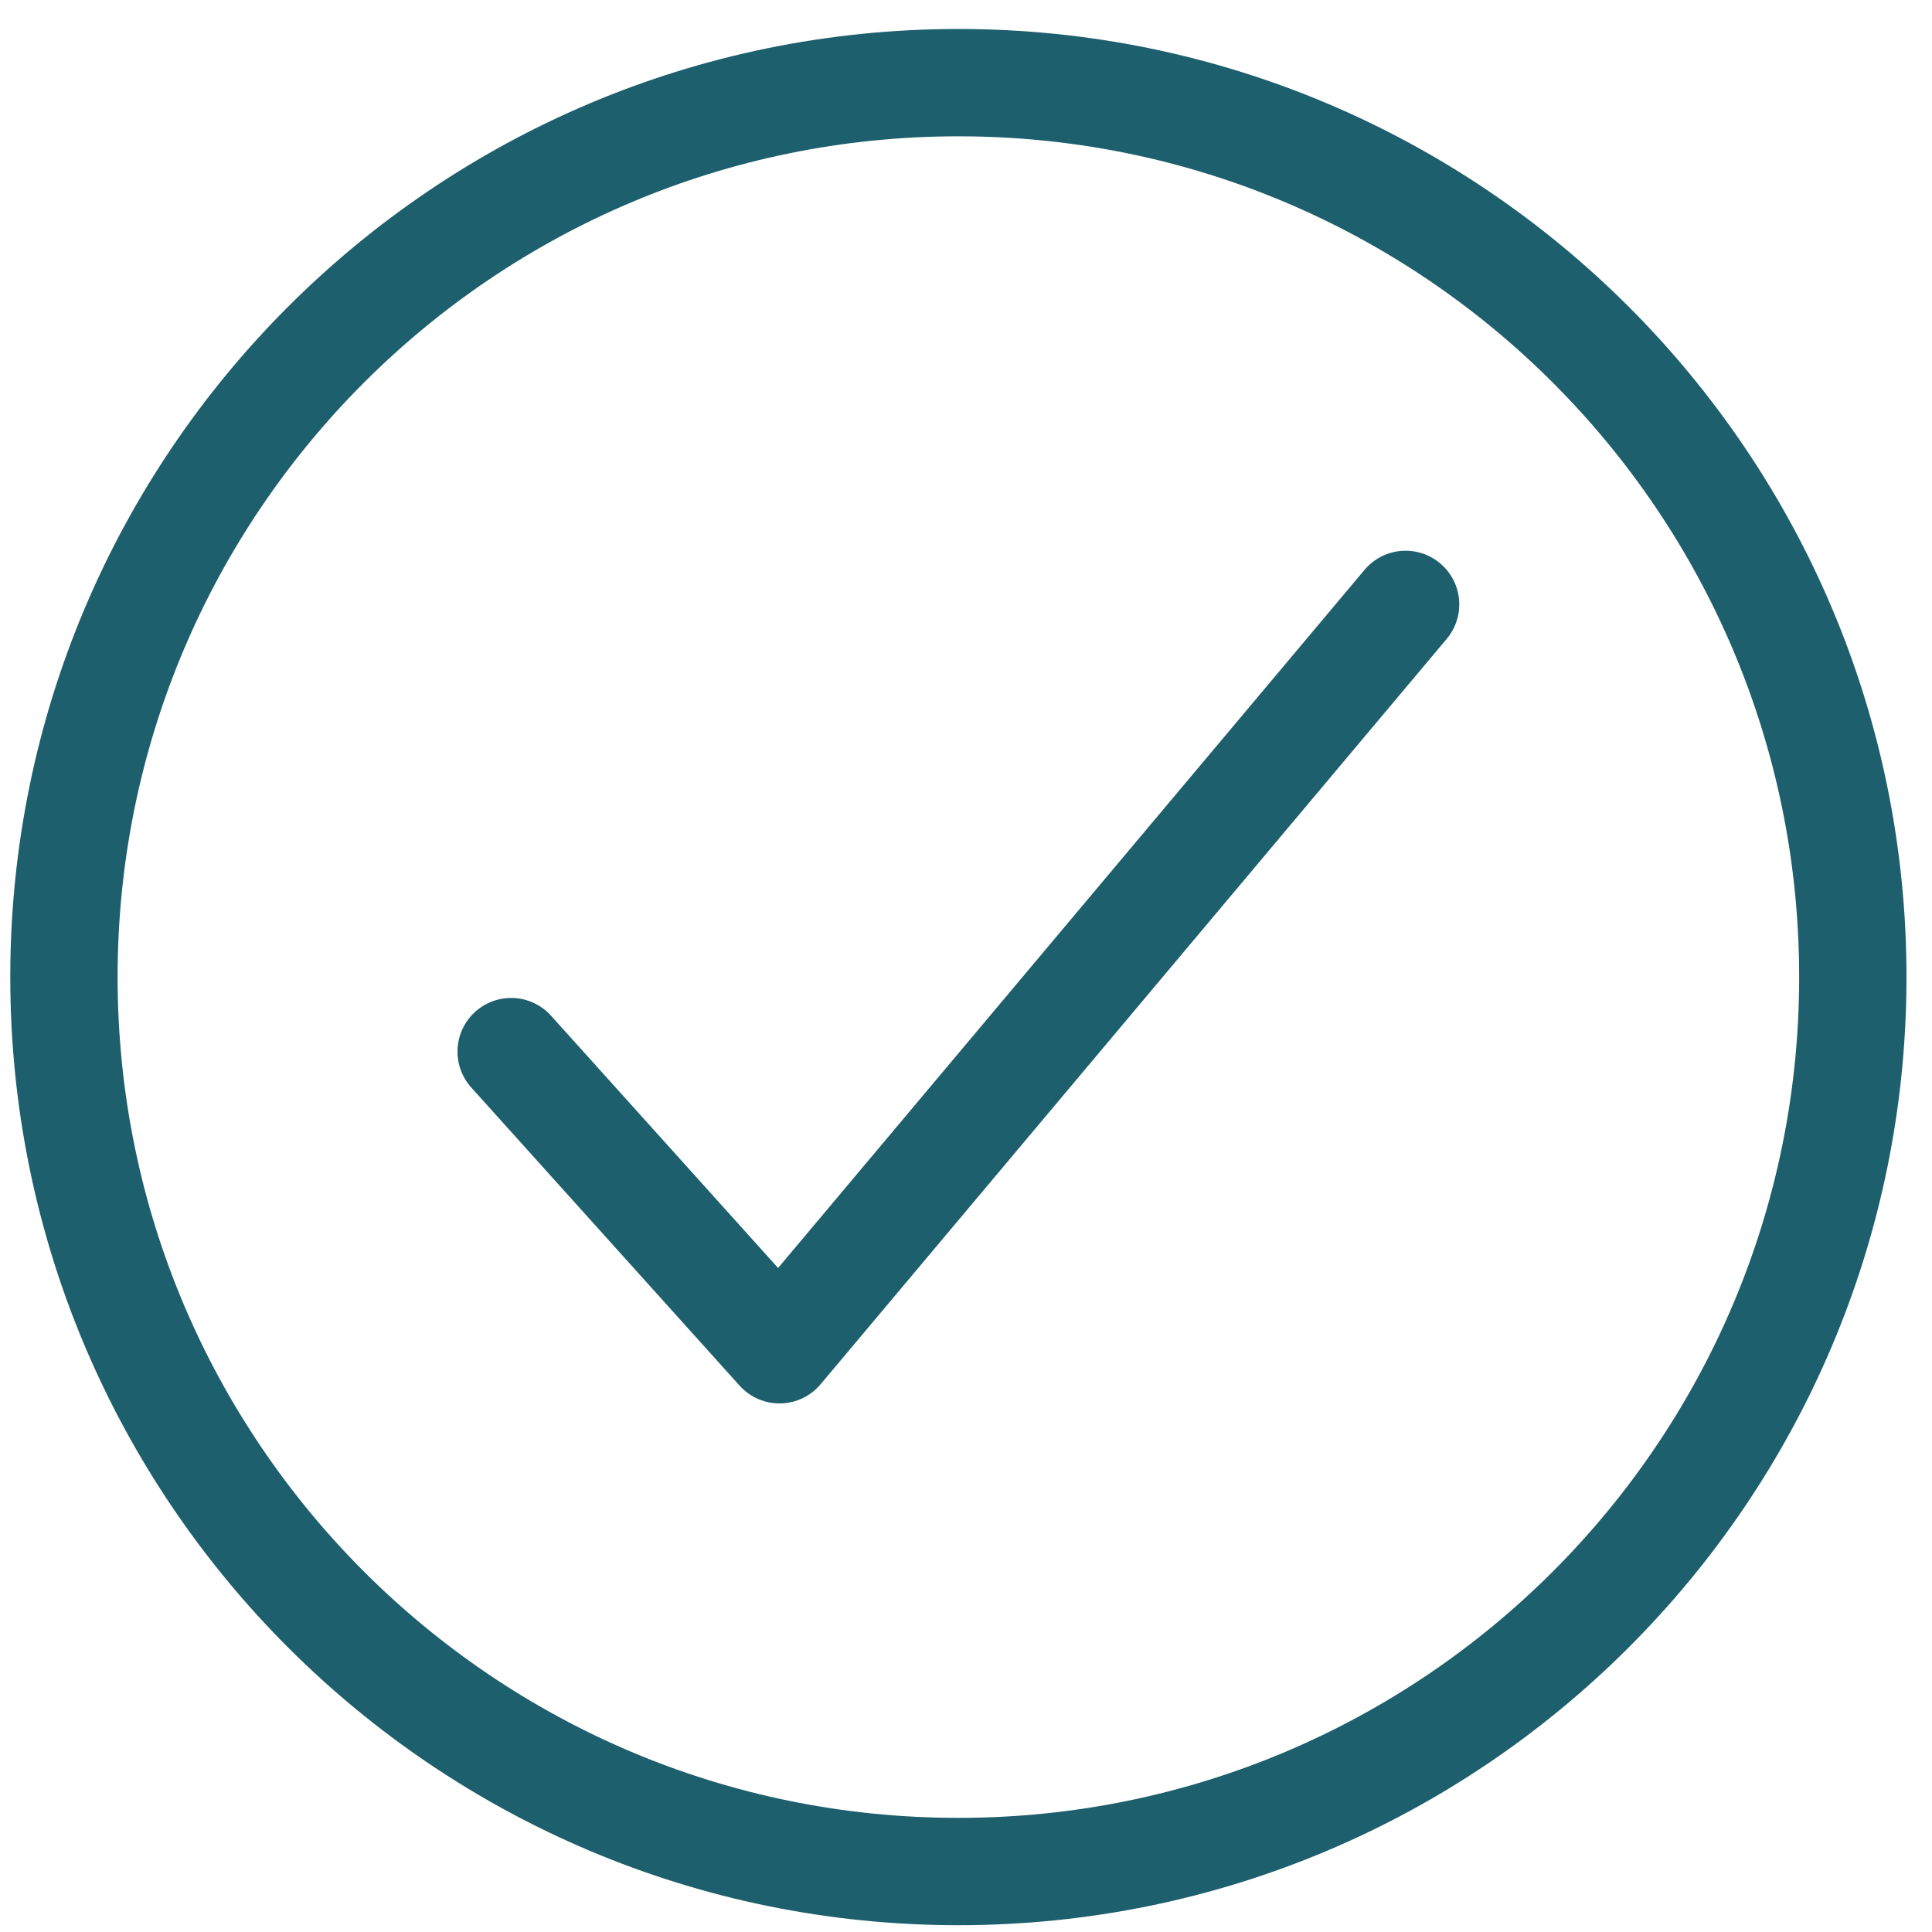
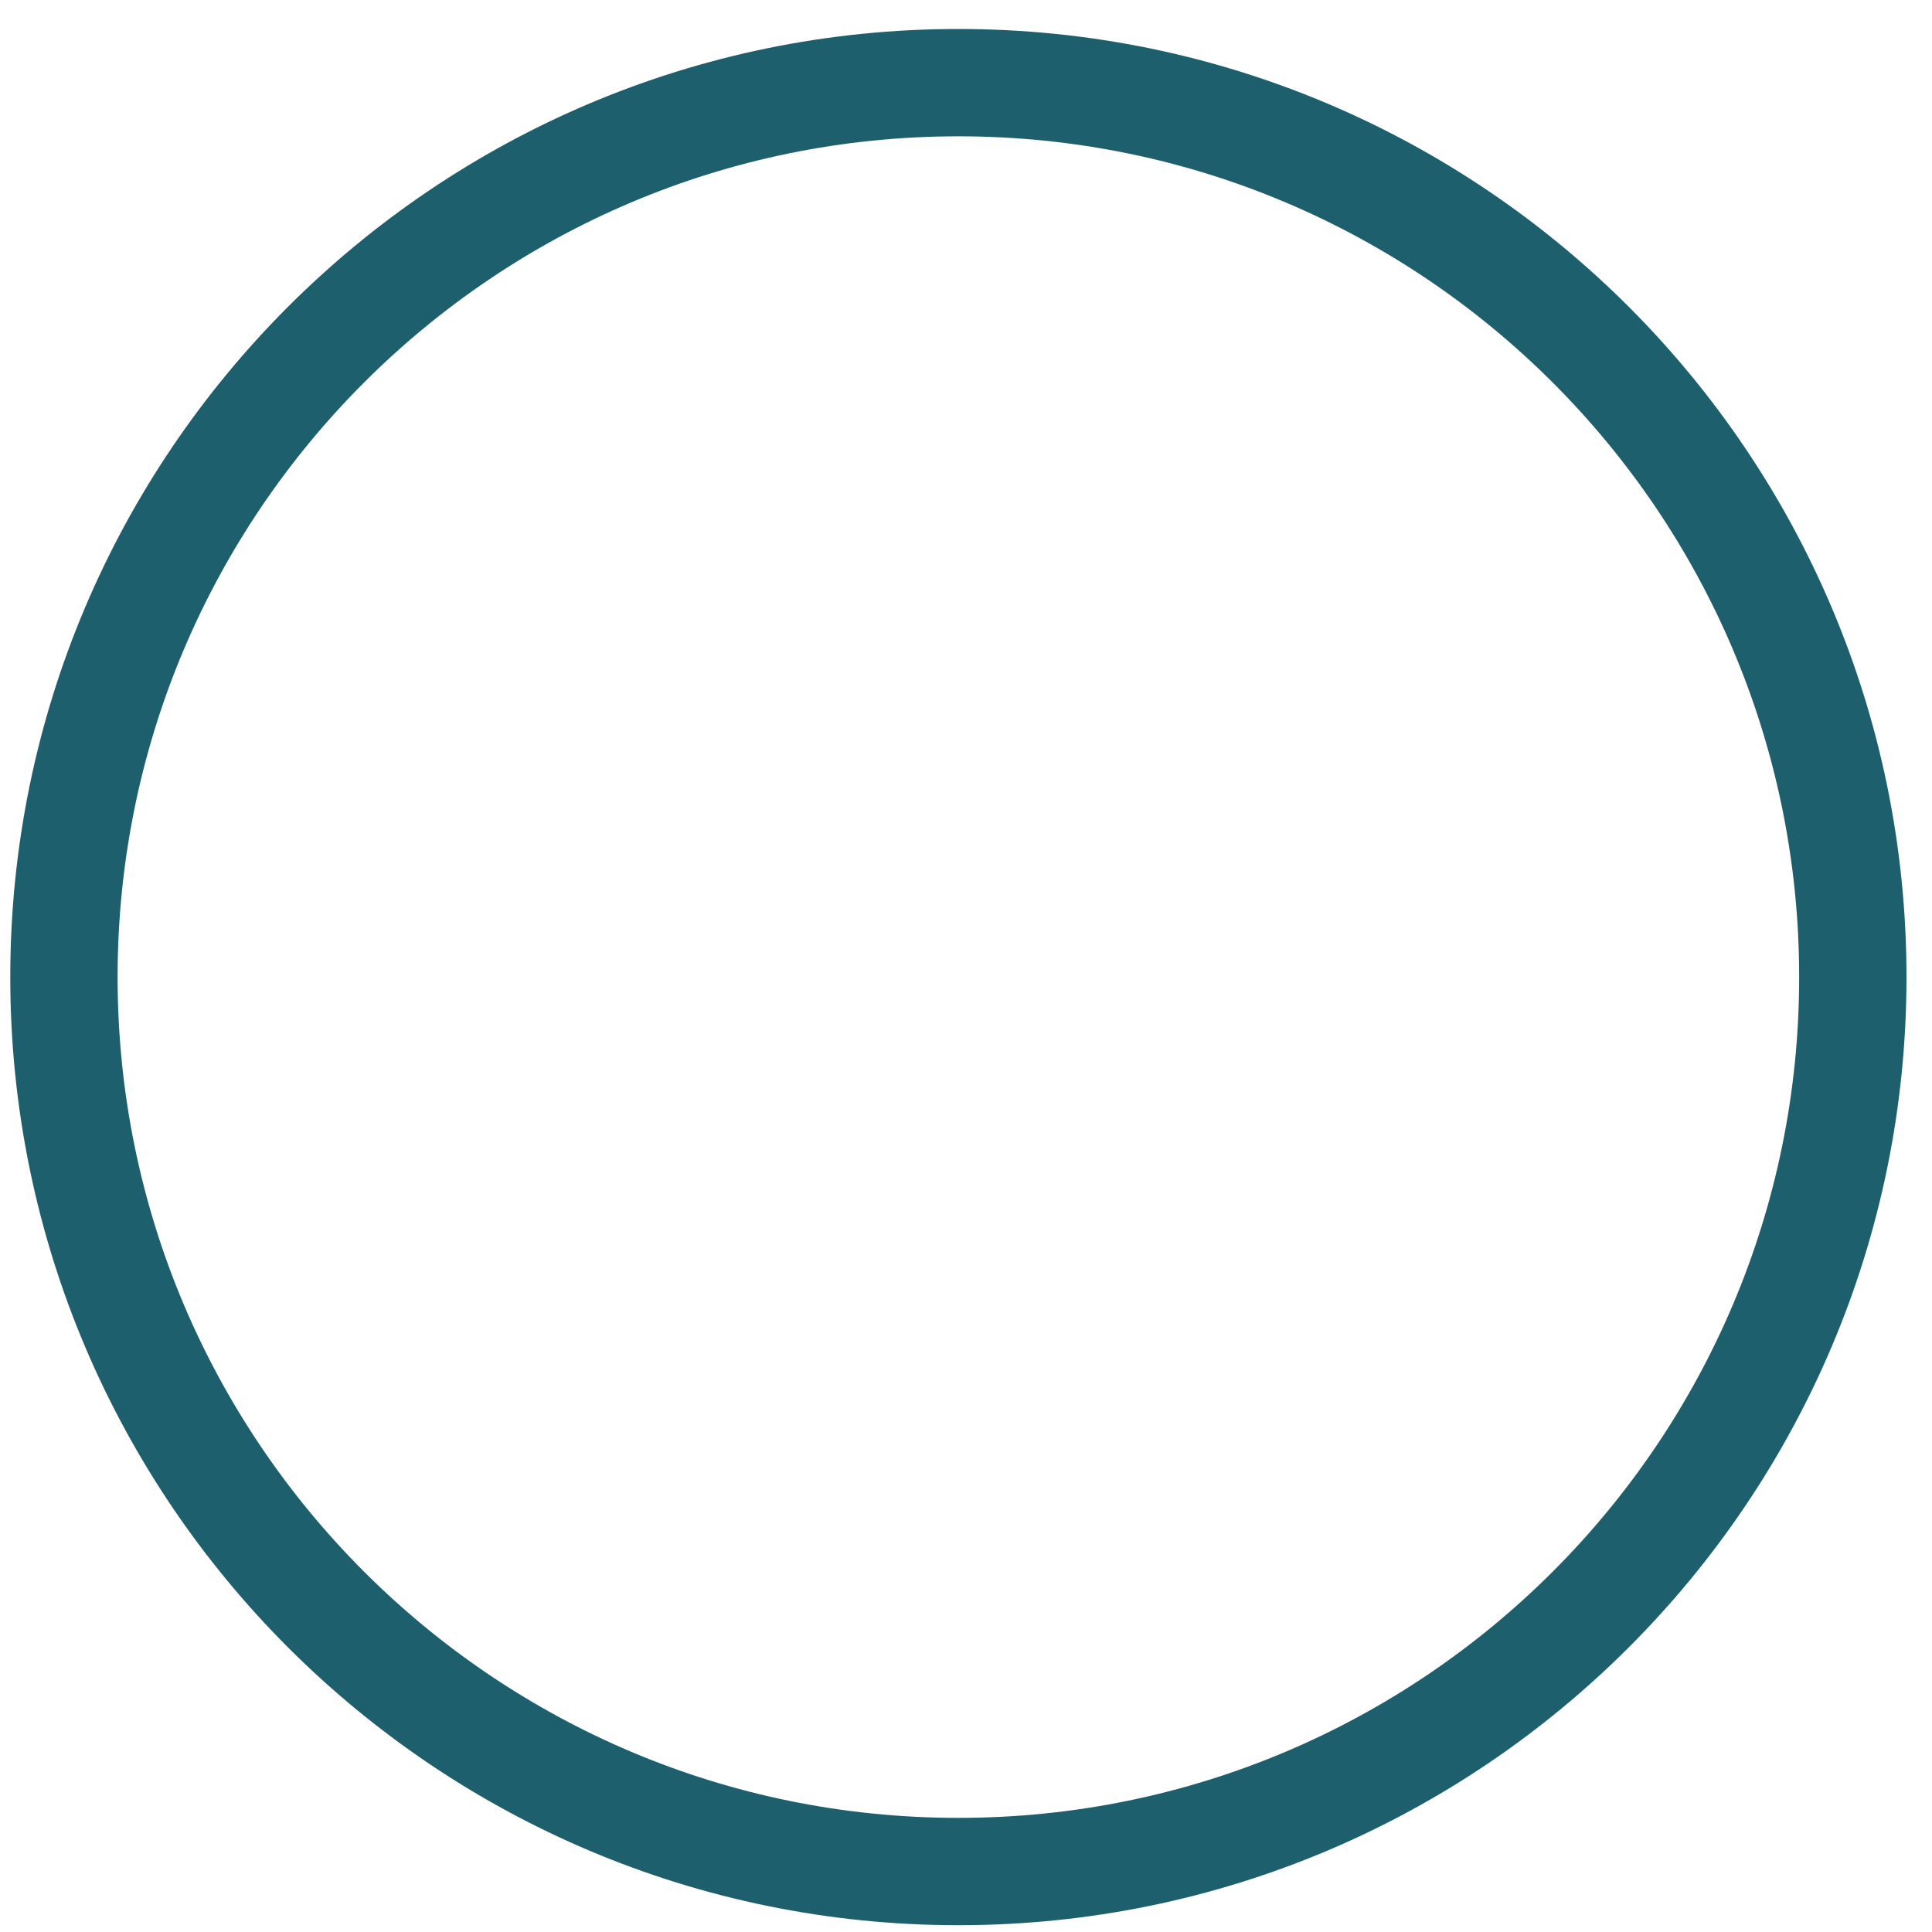
<svg xmlns="http://www.w3.org/2000/svg" width="54" height="54" viewBox="0 0 54 54" fill="none">
  <path d="M51.787 27.31C51.787 13.508 40.589 2.31 26.787 2.31C12.985 2.31 1.787 13.508 1.787 27.31C1.787 41.112 12.985 52.31 26.787 52.31C40.589 52.31 51.787 41.112 51.787 27.31Z" stroke="#1E5F6D" stroke-width="3" stroke-miterlimit="10" />
-   <path d="M39.287 16.893L21.787 37.726L14.287 29.393" stroke="#1E5F6D" stroke-width="3" stroke-linecap="round" stroke-linejoin="round" />
</svg>